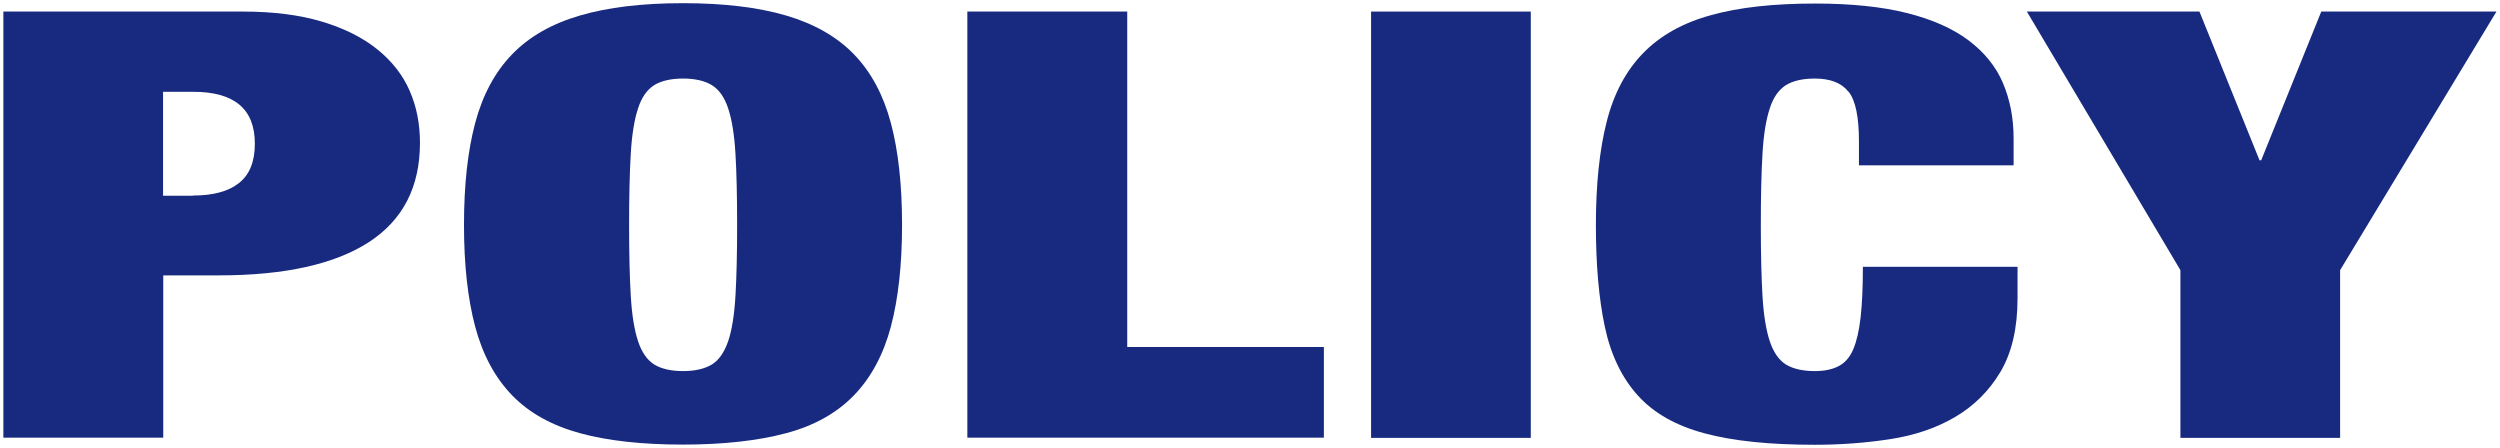
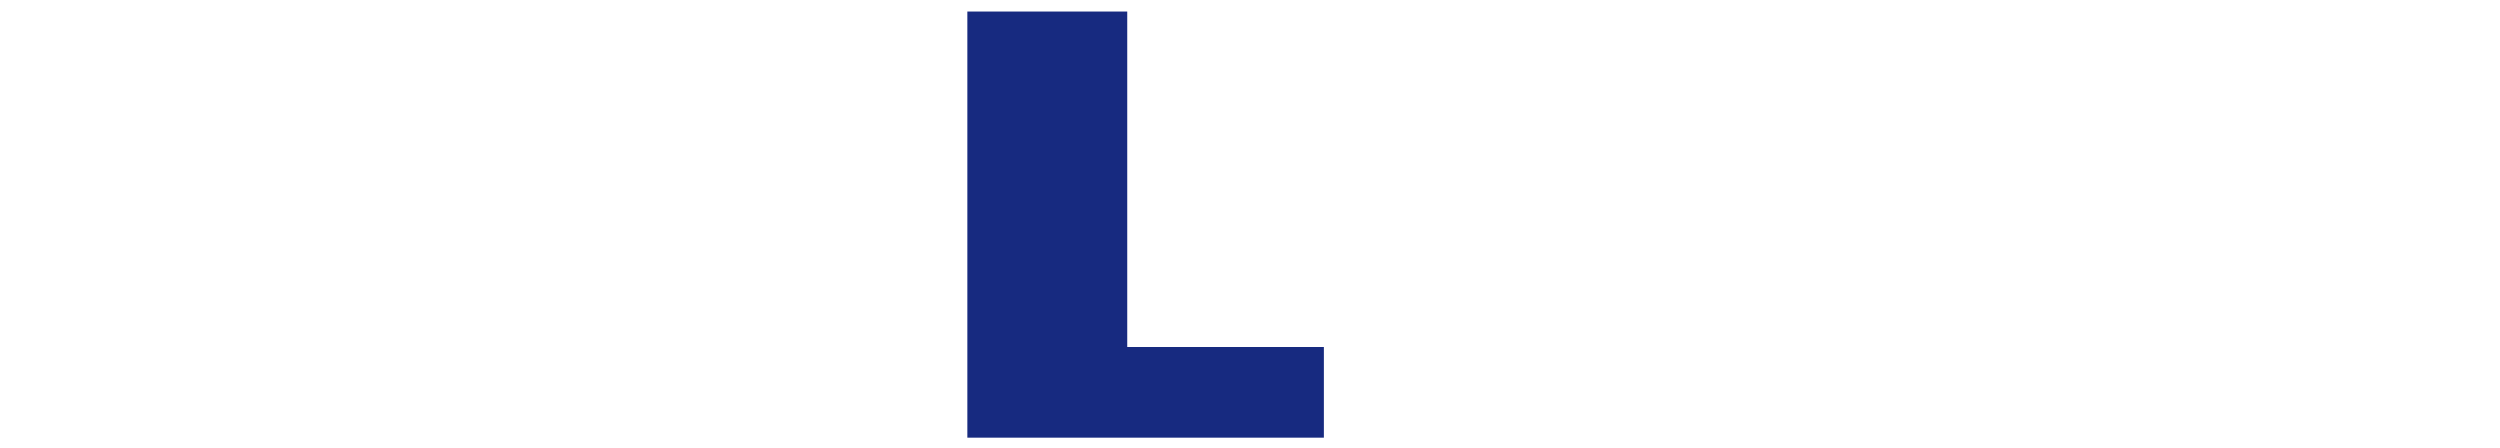
<svg xmlns="http://www.w3.org/2000/svg" width="134" height="24" viewBox="0 0 134 24">
-   <path d="M13.02.62c1.63,0,3.04.18,4.24.54,1.2.36,2.19.86,2.97,1.49.78.63,1.36,1.37,1.73,2.22.37.85.55,1.78.55,2.78,0,2.37-.91,4.14-2.74,5.33-1.83,1.18-4.5,1.78-8.03,1.78h-2.99v8.7H.18V.62h12.84ZM10.35,10.48c1.07,0,1.9-.22,2.46-.67.57-.45.85-1.15.85-2.11,0-1.86-1.1-2.78-3.31-2.78h-1.61v5.57h1.61Z" style="fill:#172a80" />
-   <path d="M25.47,6.59c.4-1.5,1.06-2.73,1.98-3.68.92-.95,2.13-1.64,3.64-2.08,1.5-.44,3.35-.66,5.52-.66s4.02.22,5.52.66c1.5.44,2.72,1.13,3.64,2.08.92.95,1.58,2.18,1.98,3.68s.6,3.32.6,5.46-.2,3.95-.6,5.46c-.4,1.5-1.06,2.73-1.98,3.68-.92.95-2.13,1.63-3.64,2.03-1.5.4-3.35.61-5.52.61s-4.02-.2-5.52-.61c-1.5-.41-2.72-1.08-3.64-2.03-.92-.95-1.58-2.18-1.98-3.68-.4-1.5-.6-3.32-.6-5.46s.2-3.95.6-5.46ZM33.81,15.87c.06,1.01.19,1.82.39,2.42.2.6.49,1.01.87,1.25.38.23.9.35,1.54.35s1.16-.12,1.54-.35c.38-.23.67-.65.88-1.25.2-.6.33-1.4.39-2.42.06-1.01.09-2.29.09-3.82s-.03-2.81-.09-3.82c-.06-1.01-.19-1.82-.39-2.42-.2-.6-.49-1.01-.88-1.25-.38-.23-.9-.35-1.54-.35s-1.16.12-1.54.35c-.38.24-.68.65-.87,1.25-.2.6-.33,1.4-.39,2.42-.06,1.01-.09,2.29-.09,3.82s.03,2.81.09,3.82Z" style="fill:#172a80" />
  <path d="M60.42.62v17.98h10.54v4.86h-19.11V.62h8.56Z" style="fill:#172a80" />
-   <path d="M82.05.62v22.85h-8.56V.62h8.56Z" style="fill:#172a80" />
-   <path d="M99.07,4.91c-.37-.47-.97-.7-1.8-.7-.64,0-1.16.12-1.54.35-.38.24-.68.65-.87,1.25-.2.6-.33,1.4-.39,2.42-.06,1.01-.09,2.29-.09,3.82s.03,2.81.09,3.82c.06,1.01.19,1.82.39,2.42.2.6.49,1.01.87,1.25.38.23.9.35,1.54.35.52,0,.95-.09,1.29-.27.34-.18.6-.48.78-.91.18-.43.31-1,.39-1.71.08-.71.12-1.62.12-2.7h8.29v1.7c0,1.6-.31,2.91-.92,3.94-.61,1.02-1.43,1.83-2.44,2.42-1.01.59-2.17.98-3.48,1.18-1.3.2-2.65.3-4.03.3-2.39,0-4.36-.2-5.89-.61-1.54-.41-2.73-1.08-3.59-2.03-.86-.95-1.45-2.18-1.77-3.68-.32-1.5-.48-3.32-.48-5.46s.19-4.02.58-5.54c.38-1.51,1.04-2.74,1.96-3.68.92-.94,2.13-1.62,3.64-2.03,1.5-.42,3.36-.62,5.57-.62,1.93,0,3.58.17,4.93.51,1.35.34,2.45.83,3.29,1.46.84.63,1.46,1.39,1.84,2.27.38.89.58,1.88.58,2.99v1.44h-8.29v-1.28c0-1.3-.18-2.19-.55-2.66Z" style="fill:#172a80" />
-   <path d="M108.64.62h9.25l3.22,7.97h.09l3.22-7.97h9.39l-8.38,13.86v8.99h-8.56v-8.99L108.64.62Z" style="fill:#172a80" />
-   <rect width="134" height="24" style="fill:none" />
+   <path d="M82.05.62v22.85V.62h8.56Z" style="fill:#172a80" />
</svg>